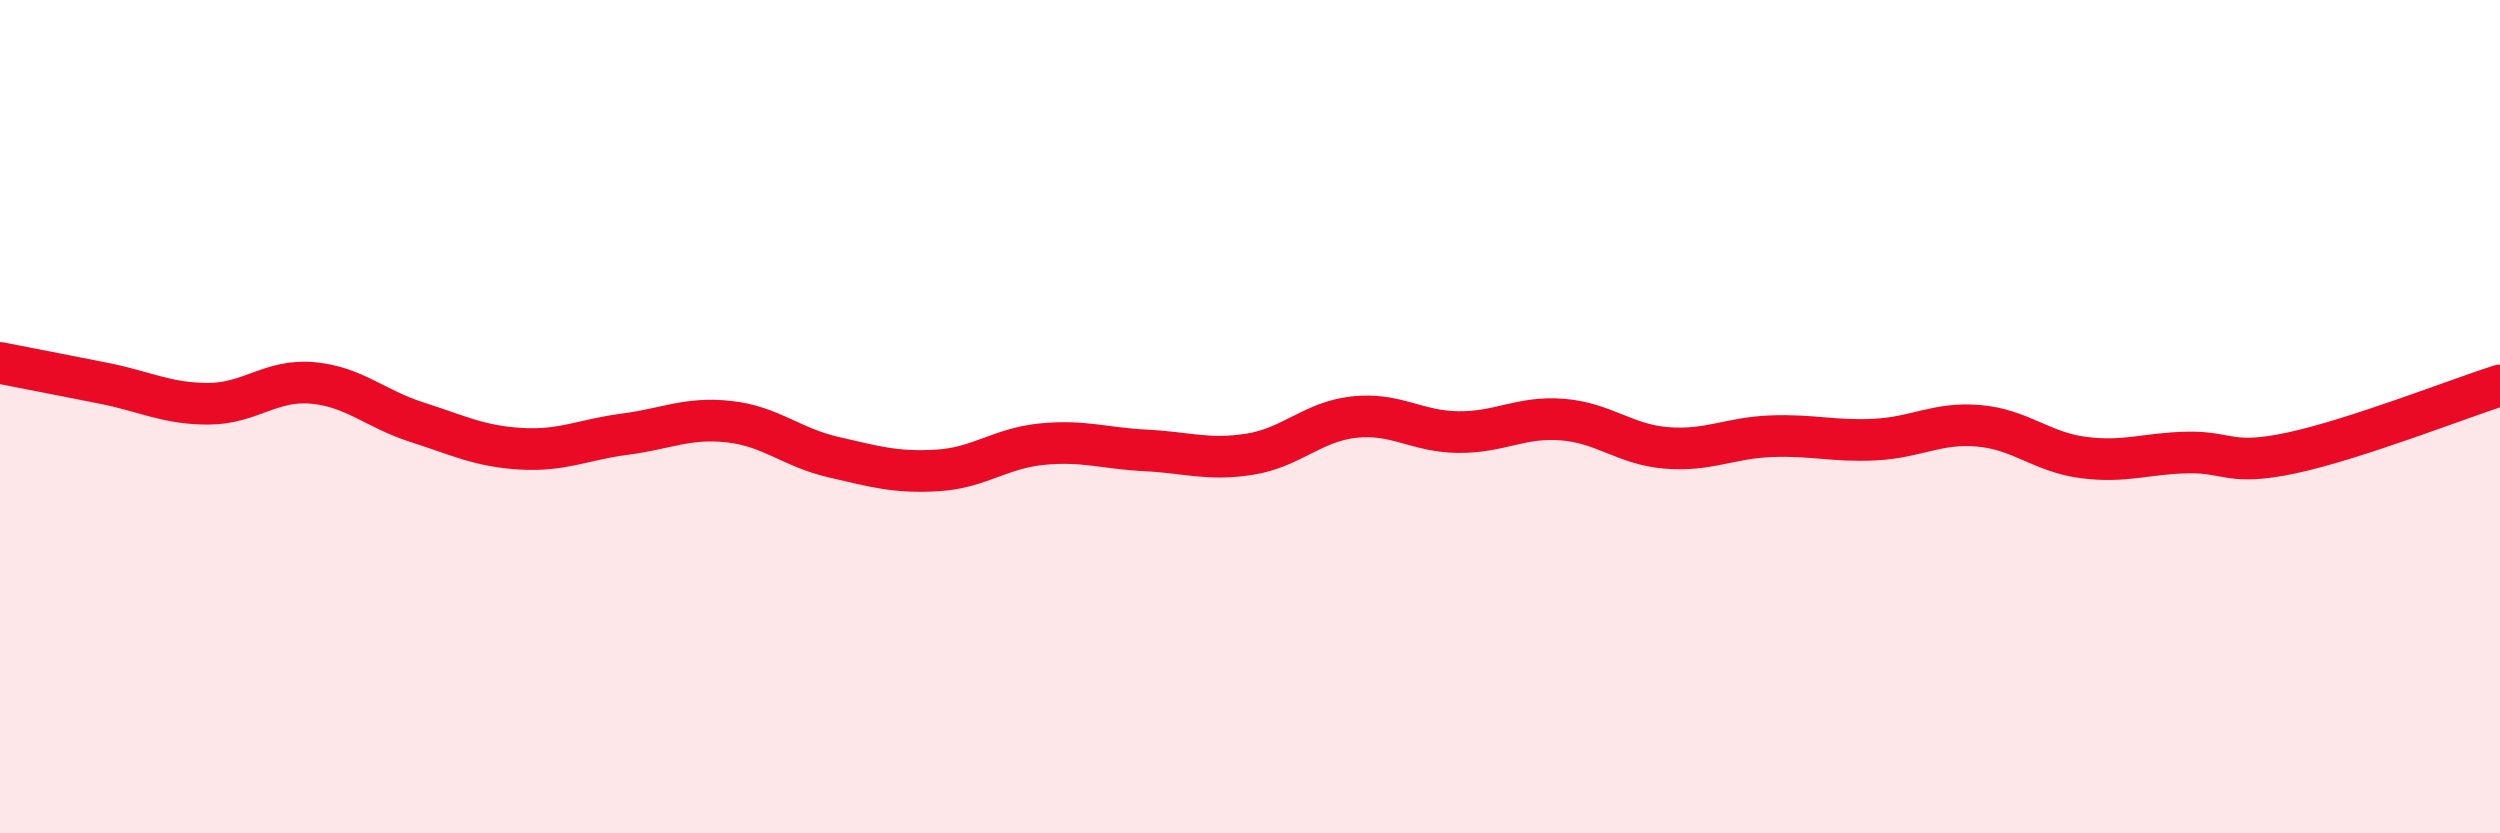
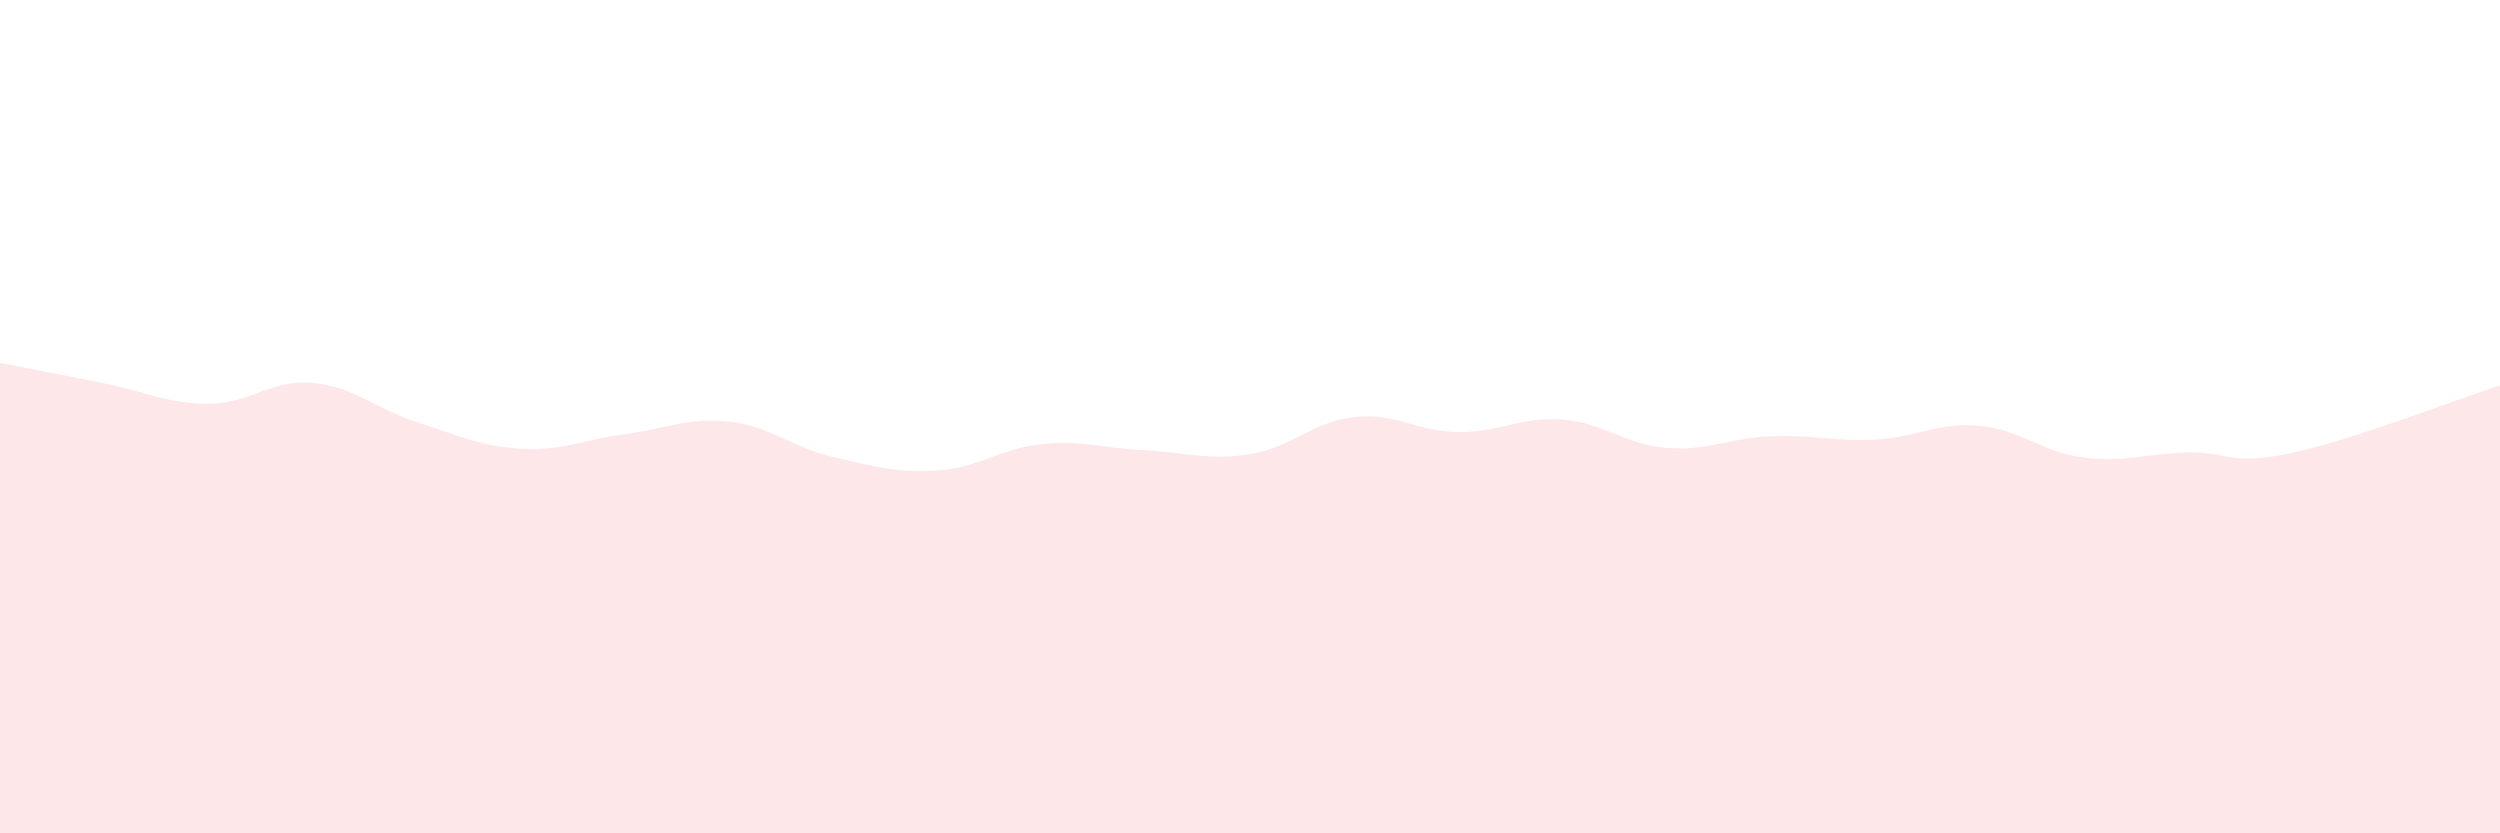
<svg xmlns="http://www.w3.org/2000/svg" width="60" height="20" viewBox="0 0 60 20">
-   <path d="M 0,8.71 C 0.5,8.81 1.5,9 2.5,9.2 C 3.5,9.4 4,9.69 5,9.69 C 6,9.69 6.5,9.1 7.5,9.19 C 8.5,9.28 9,9.81 10,10.13 C 11,10.45 11.5,10.71 12.5,10.77 C 13.5,10.83 14,10.55 15,10.42 C 16,10.29 16.5,10.01 17.5,10.12 C 18.5,10.23 19,10.74 20,10.97 C 21,11.2 21.5,11.35 22.5,11.29 C 23.5,11.23 24,10.76 25,10.66 C 26,10.56 26.5,10.76 27.5,10.81 C 28.5,10.86 29,11.06 30,10.9 C 31,10.74 31.5,10.12 32.5,10.01 C 33.5,9.9 34,10.36 35,10.37 C 36,10.38 36.5,9.99 37.5,10.07 C 38.5,10.15 39,10.67 40,10.75 C 41,10.83 41.5,10.51 42.5,10.47 C 43.5,10.43 44,10.6 45,10.55 C 46,10.5 46.5,10.13 47.5,10.22 C 48.5,10.31 49,10.85 50,10.98 C 51,11.11 51.5,10.88 52.5,10.86 C 53.5,10.84 53.5,11.19 55,10.87 C 56.5,10.55 59,9.57 60,9.25L60 20L0 20Z" fill="#EB0A25" opacity="0.1" stroke-linecap="round" stroke-linejoin="round" />
-   <path d="M 0,8.71 C 0.5,8.81 1.5,9 2.5,9.2 C 3.5,9.4 4,9.69 5,9.69 C 6,9.69 6.5,9.1 7.5,9.19 C 8.5,9.28 9,9.81 10,10.13 C 11,10.45 11.5,10.71 12.5,10.77 C 13.5,10.83 14,10.55 15,10.42 C 16,10.29 16.5,10.01 17.5,10.12 C 18.5,10.23 19,10.74 20,10.97 C 21,11.2 21.5,11.35 22.5,11.29 C 23.5,11.23 24,10.76 25,10.66 C 26,10.56 26.5,10.76 27.5,10.81 C 28.5,10.86 29,11.06 30,10.9 C 31,10.74 31.5,10.12 32.5,10.01 C 33.5,9.9 34,10.36 35,10.37 C 36,10.38 36.5,9.99 37.5,10.07 C 38.5,10.15 39,10.67 40,10.75 C 41,10.83 41.5,10.51 42.5,10.47 C 43.5,10.43 44,10.6 45,10.55 C 46,10.5 46.5,10.13 47.5,10.22 C 48.5,10.31 49,10.85 50,10.98 C 51,11.11 51.5,10.88 52.5,10.86 C 53.5,10.84 53.5,11.19 55,10.87 C 56.5,10.55 59,9.57 60,9.25" stroke="#EB0A25" stroke-width="1" fill="none" stroke-linecap="round" stroke-linejoin="round" />
+   <path d="M 0,8.71 C 0.5,8.81 1.5,9 2.5,9.2 C 3.5,9.4 4,9.69 5,9.69 C 6,9.69 6.5,9.1 7.5,9.19 C 8.5,9.28 9,9.81 10,10.13 C 11,10.45 11.5,10.71 12.5,10.77 C 13.5,10.83 14,10.55 15,10.42 C 16,10.29 16.5,10.01 17.5,10.12 C 18.5,10.23 19,10.74 20,10.97 C 21,11.2 21.5,11.35 22.5,11.29 C 23.5,11.23 24,10.76 25,10.66 C 26,10.56 26.5,10.76 27.5,10.81 C 28.5,10.86 29,11.06 30,10.9 C 31,10.74 31.5,10.12 32.5,10.01 C 33.5,9.9 34,10.36 35,10.37 C 36,10.38 36.5,9.99 37.5,10.07 C 38.5,10.15 39,10.67 40,10.75 C 41,10.83 41.5,10.51 42.5,10.47 C 43.5,10.43 44,10.6 45,10.55 C 46,10.5 46.5,10.13 47.5,10.22 C 48.5,10.31 49,10.85 50,10.98 C 51,11.11 51.5,10.88 52.5,10.86 C 53.5,10.84 53.5,11.19 55,10.87 C 56.5,10.55 59,9.57 60,9.25L60 20L0 20" fill="#EB0A25" opacity="0.1" stroke-linecap="round" stroke-linejoin="round" />
</svg>